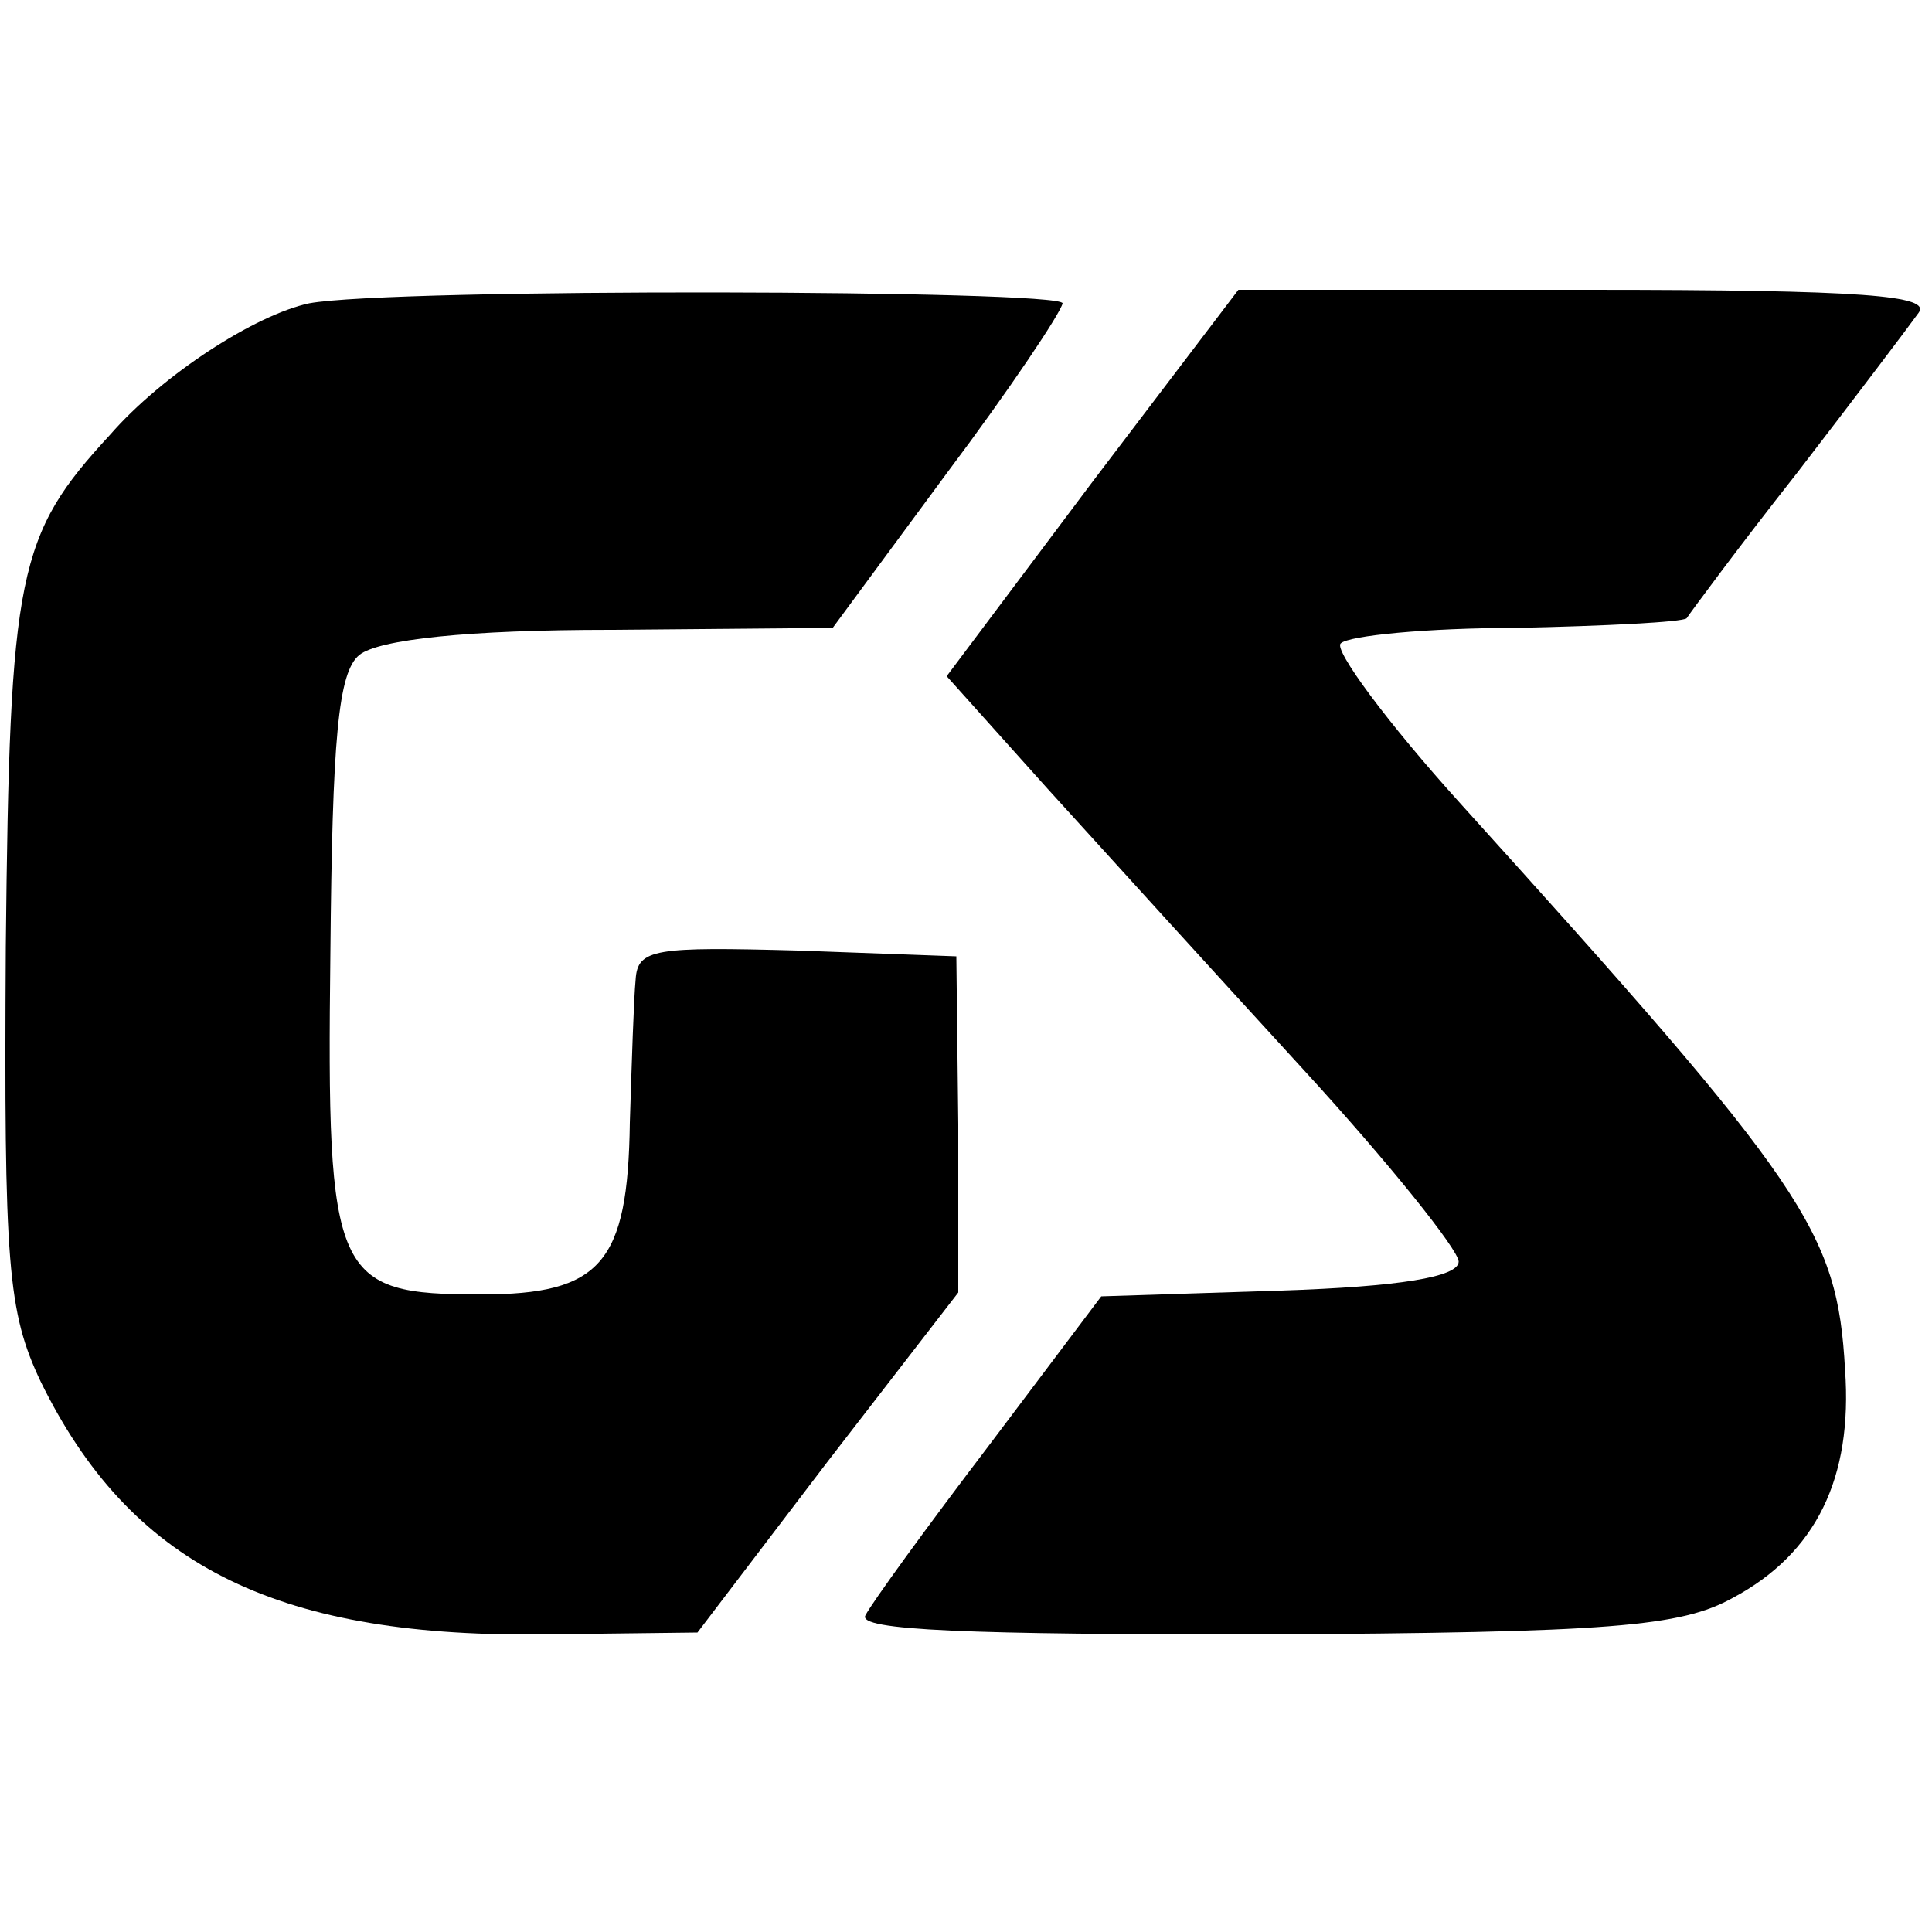
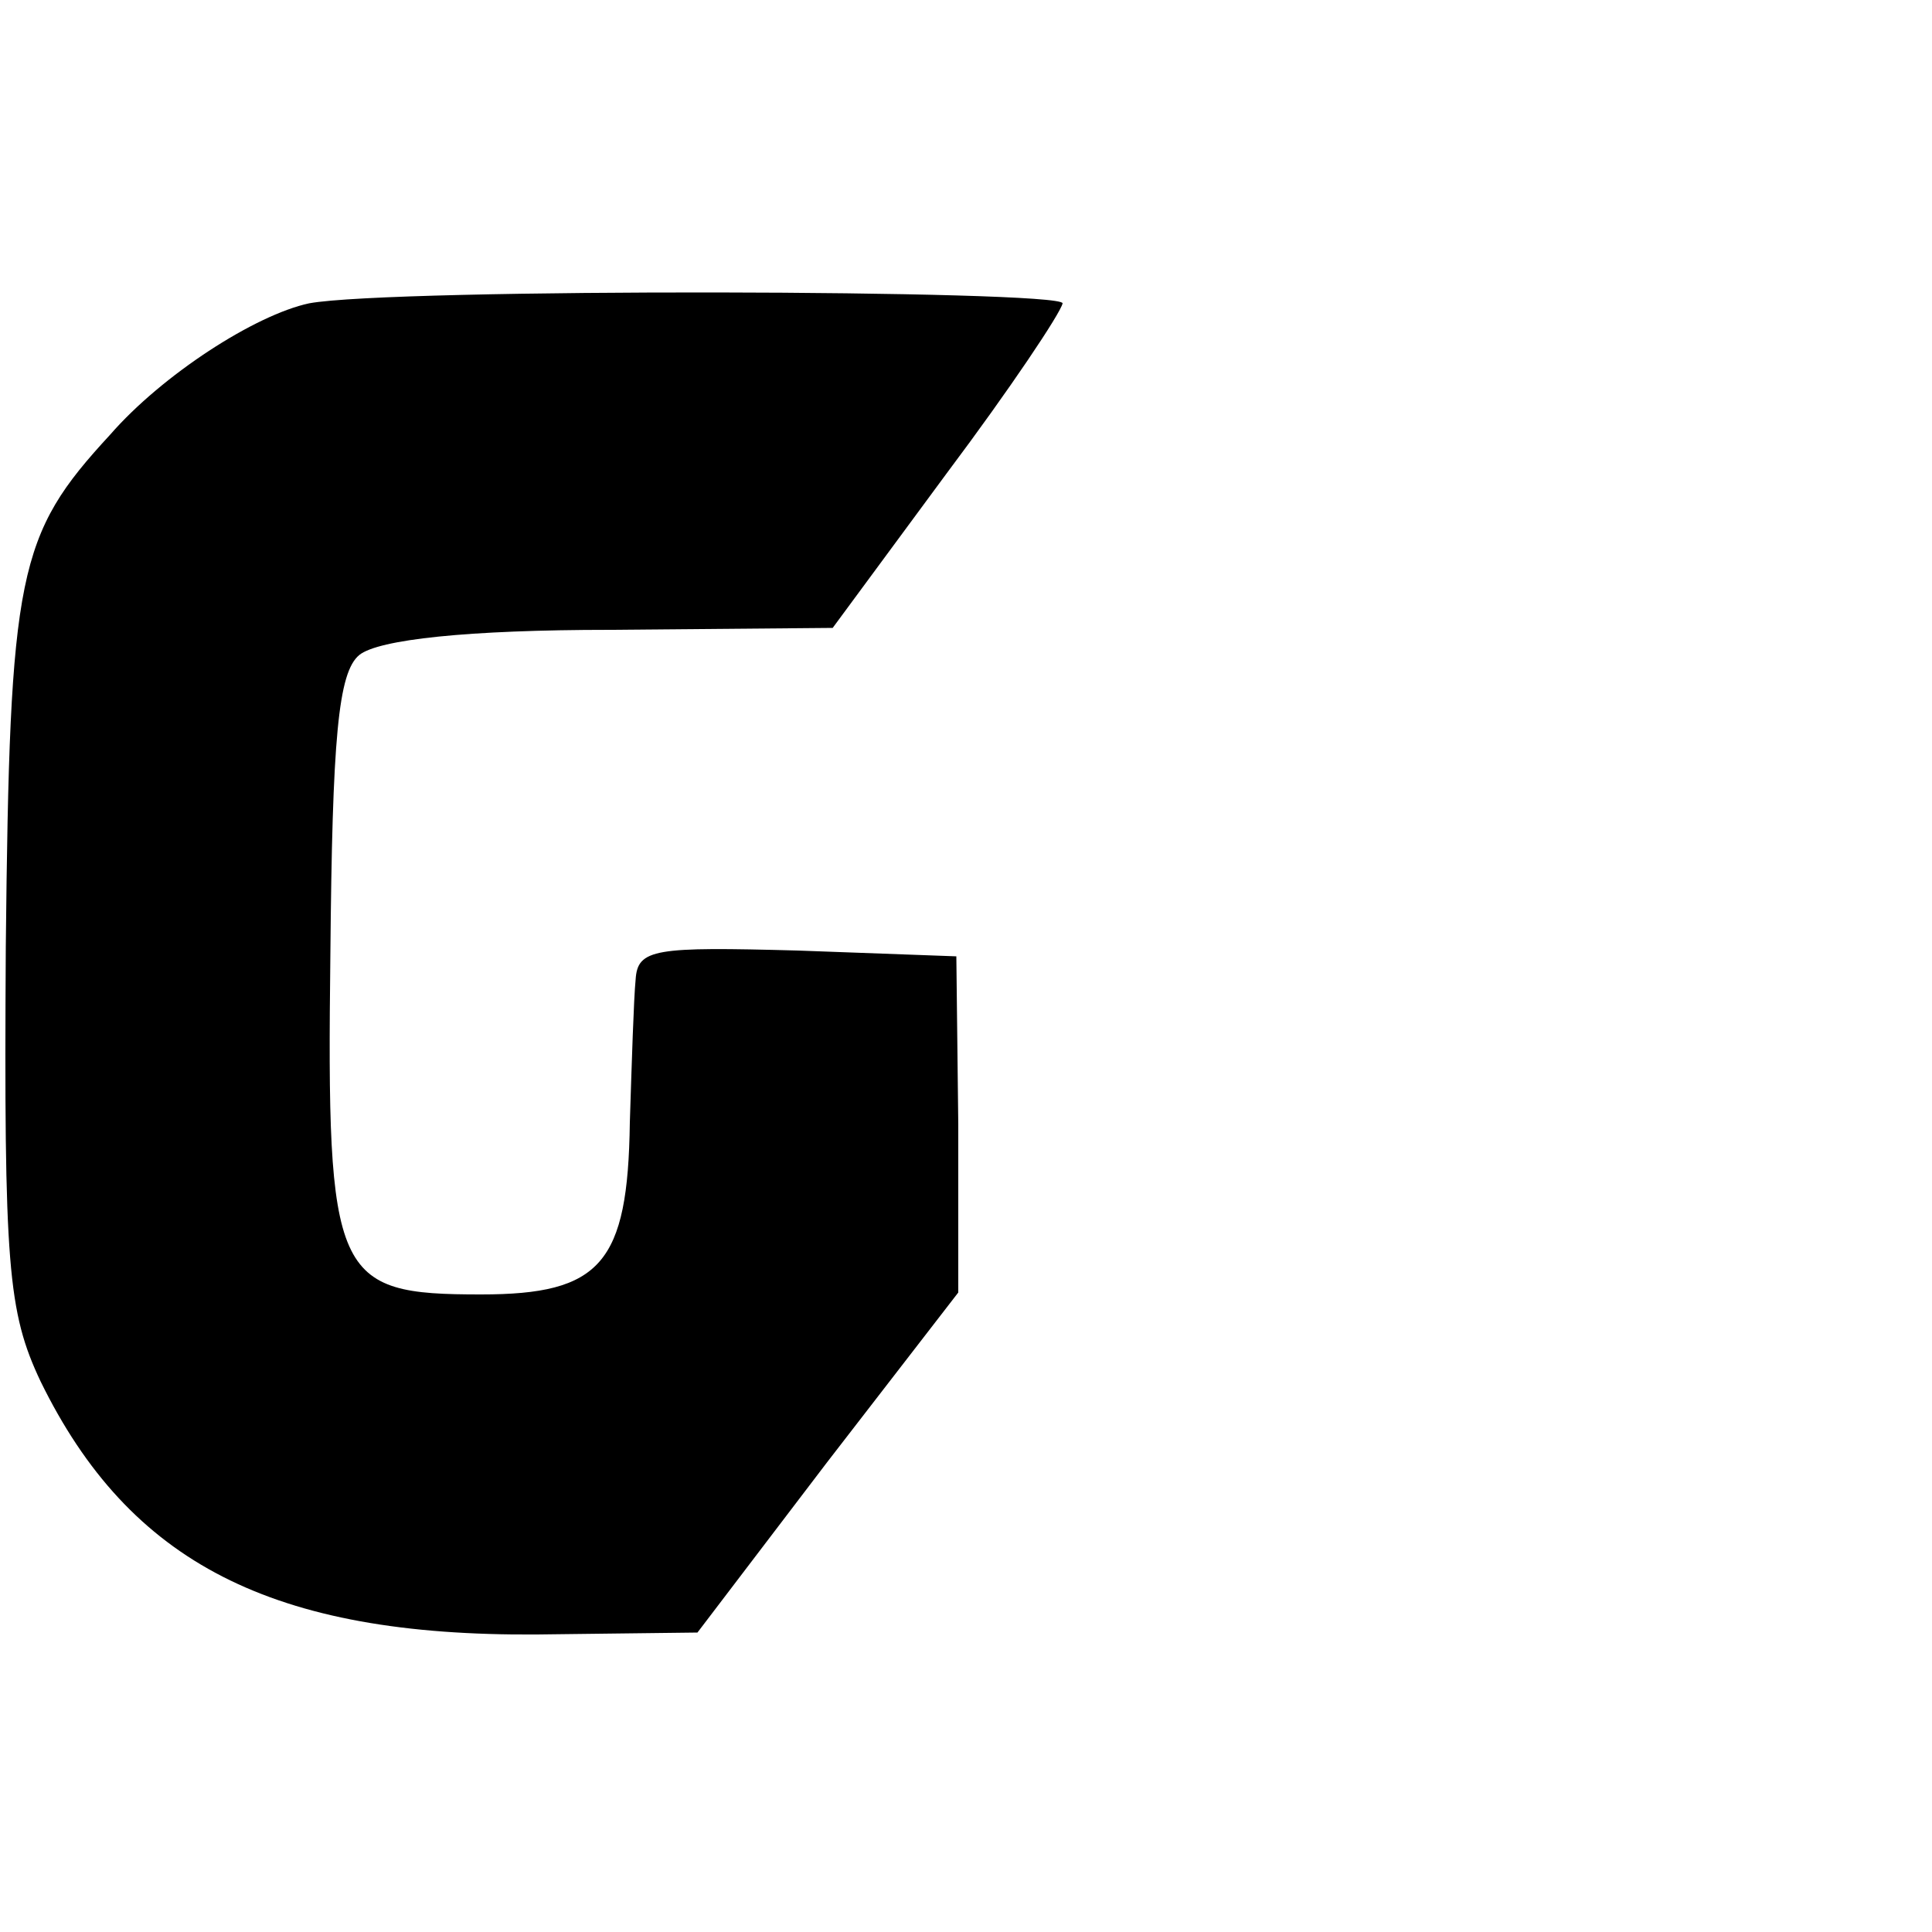
<svg xmlns="http://www.w3.org/2000/svg" version="1.0" width="100pt" height="100pt" viewBox="0 0 100 100" preserveAspectRatio="xMidYMid meet">
  <g transform="translate(0,100) scale(0.1,-0.1)" fill="#000000" stroke="none">
    <path d="M160 843 c-28 -6 -76 -37 -103 -68 -48 -52 -52 -71 -54 -265 -1 -165 1 -189 18 -225 46 -94 120 -132 257 -131 l83 1 67 88 68 88 0 87 -1 87 -82 3 c-74 2 -83 1 -84 -15 -1 -10 -2 -43 -3 -74 -1 -73 -15 -89 -77 -89 -76 0 -80 8 -78 176 1 112 4 146 15 155 10 8 56 13 130 13 l115 1 59 80 c33 44 59 83 60 88 0 7 -347 8 -390 0z" />
-     <path d="M565 750 l-75 -100 52 -58 c29 -32 89 -98 133 -146 44 -48 80 -93 80 -99 0 -8 -31 -13 -92 -15 l-93 -3 -58 -77 c-32 -42 -61 -82 -64 -88 -5 -8 55 -10 205 -10 181 1 217 4 244 19 43 23 62 62 58 118 -4 72 -20 95 -199 293 -38 42 -66 80 -62 83 4 4 45 8 91 8 46 1 86 3 88 5 2 3 27 37 57 75 30 39 58 76 63 83 7 9 -28 12 -171 12 l-181 0 -76 -100z" />
  </g>
</svg>